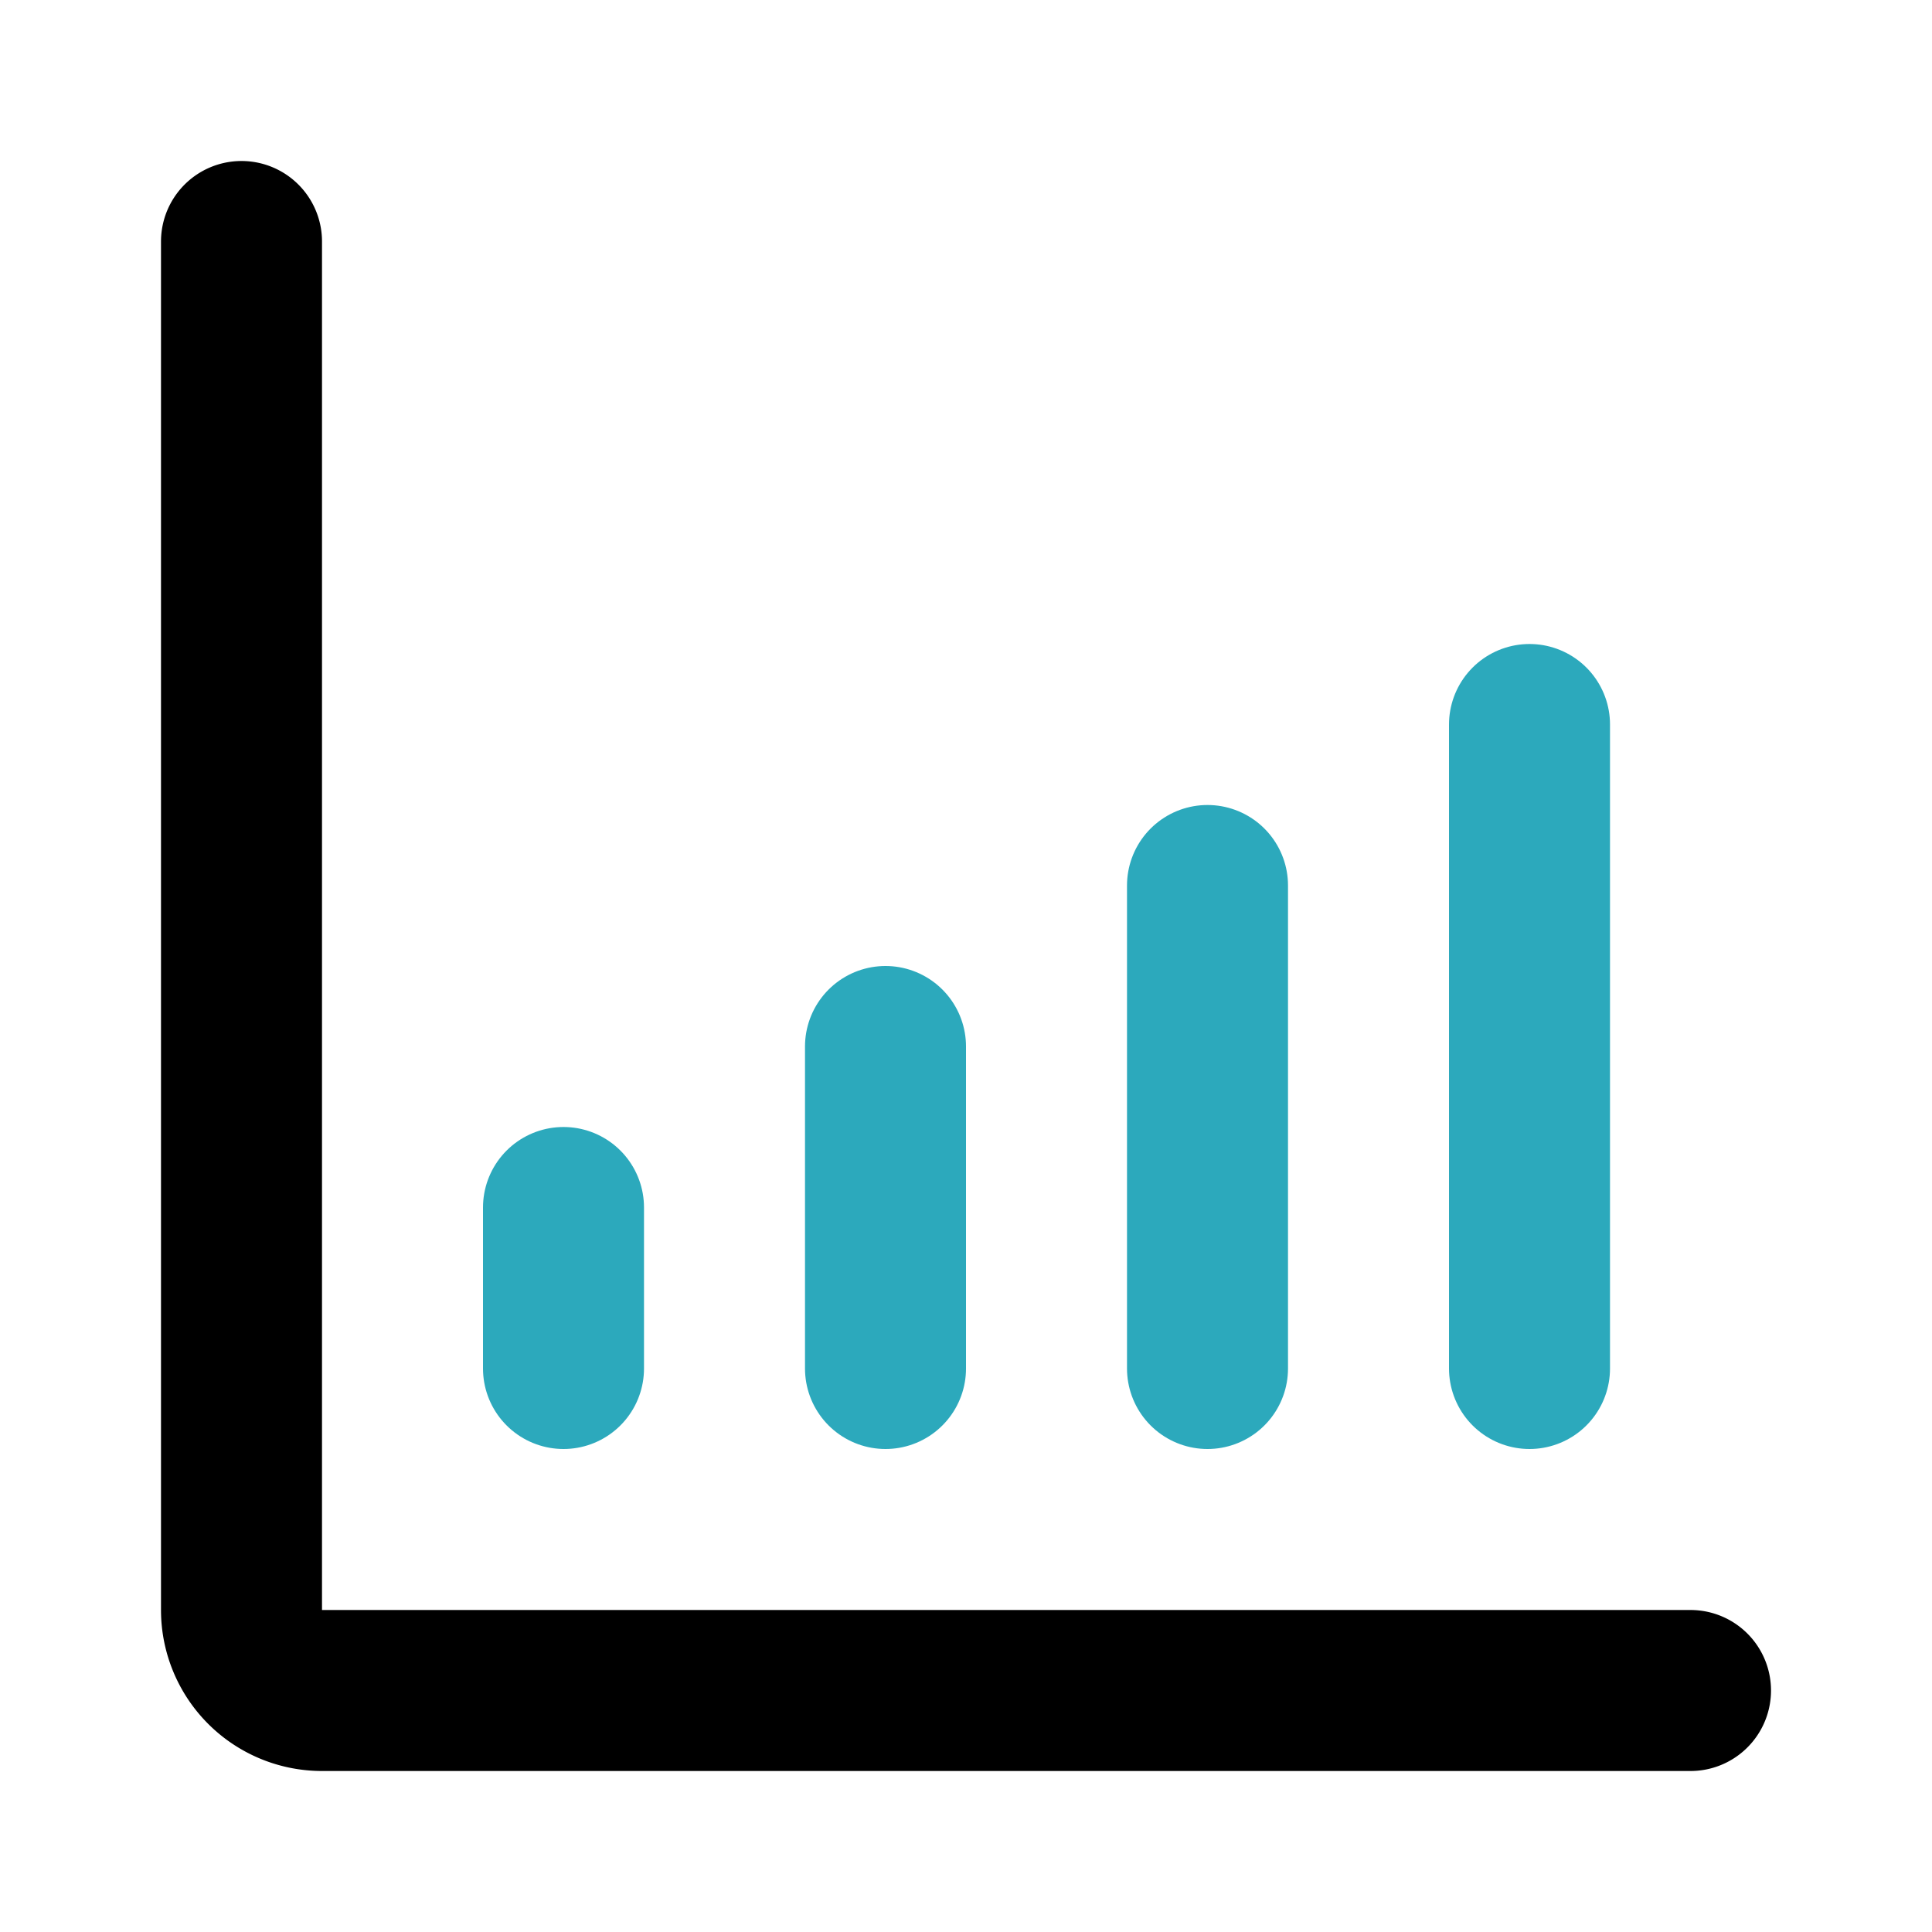
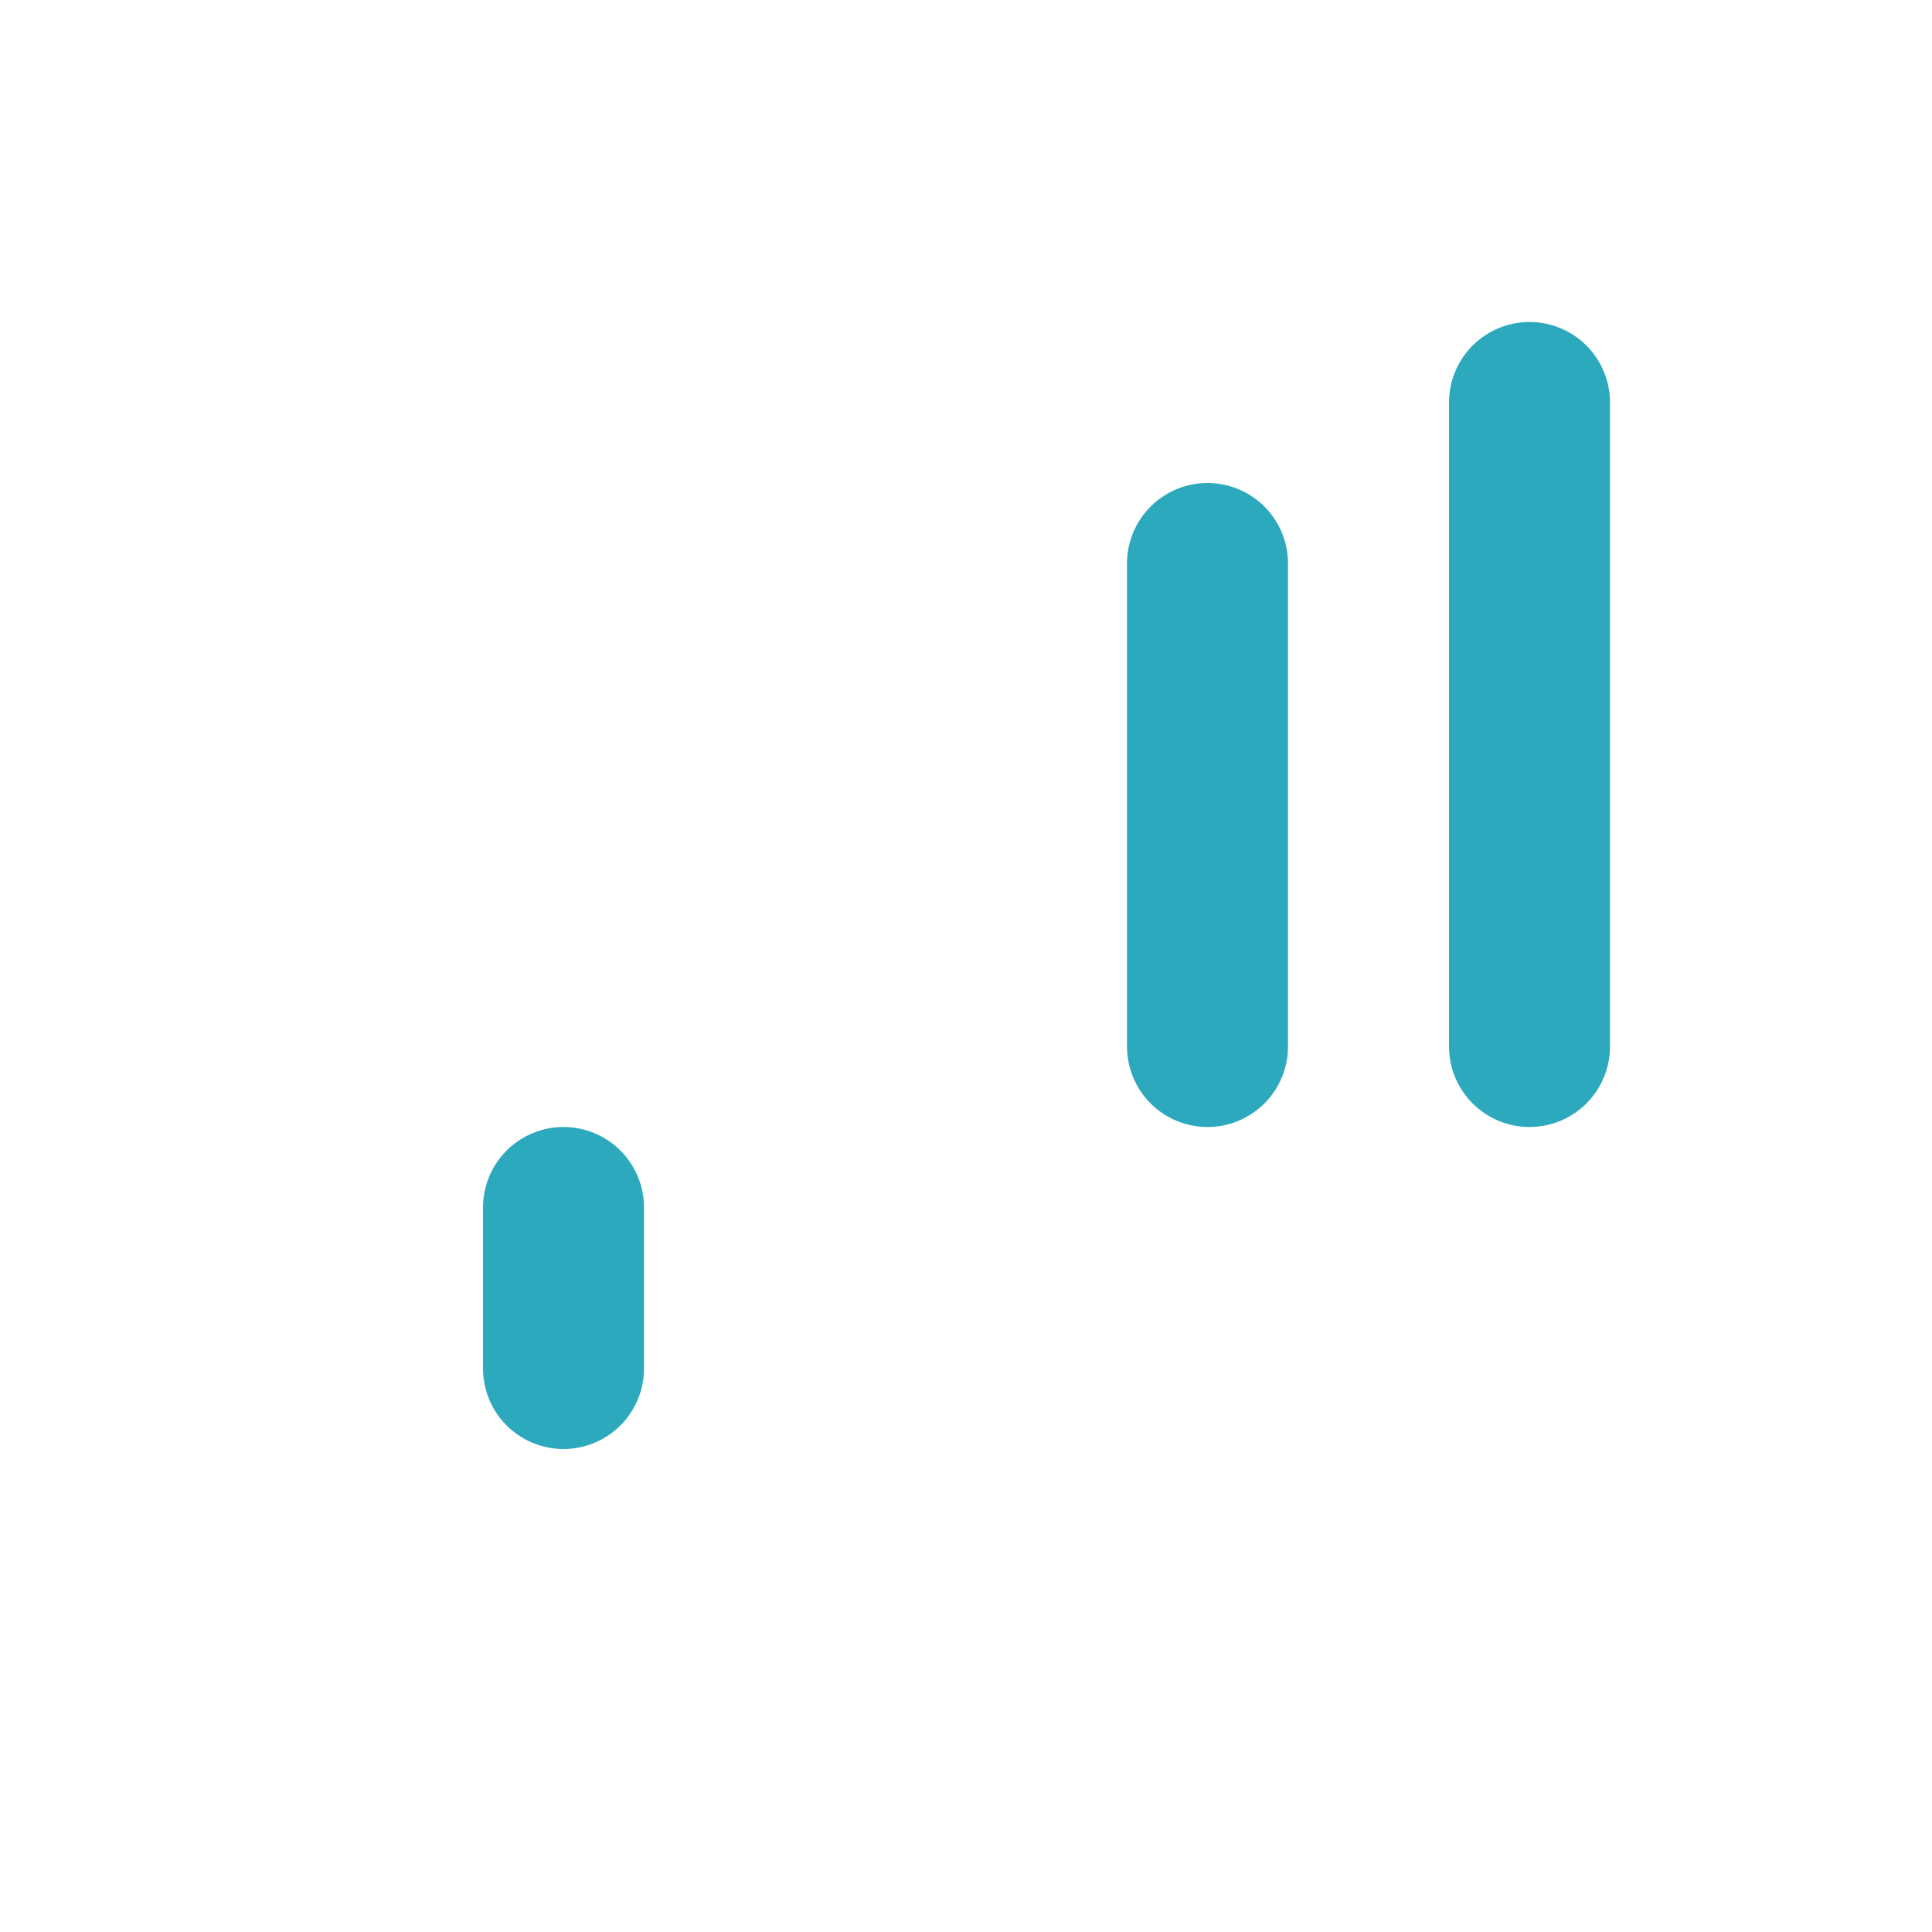
<svg xmlns="http://www.w3.org/2000/svg" fill="#000000" width="800px" height="800px" viewBox="0 0 24 24" id="diagram-bar-uptrend" data-name="Line Color" class="icon line-color">
-   <path id="secondary" d="M7,15v2m4-4v4m4-6v6m4-8v8" style="fill: none; stroke: rgb(44, 169, 188); stroke-linecap: round; stroke-linejoin: round; stroke-width: 2;" />
-   <path id="primary" d="M3,3V20a1,1,0,0,0,1,1H21" style="fill: none; stroke: rgb(0, 0, 0); stroke-linecap: round; stroke-linejoin: round; stroke-width: 2;" />
+   <path id="secondary" d="M7,15v2m4-4m4-6v6m4-8v8" style="fill: none; stroke: rgb(44, 169, 188); stroke-linecap: round; stroke-linejoin: round; stroke-width: 2;" />
</svg>